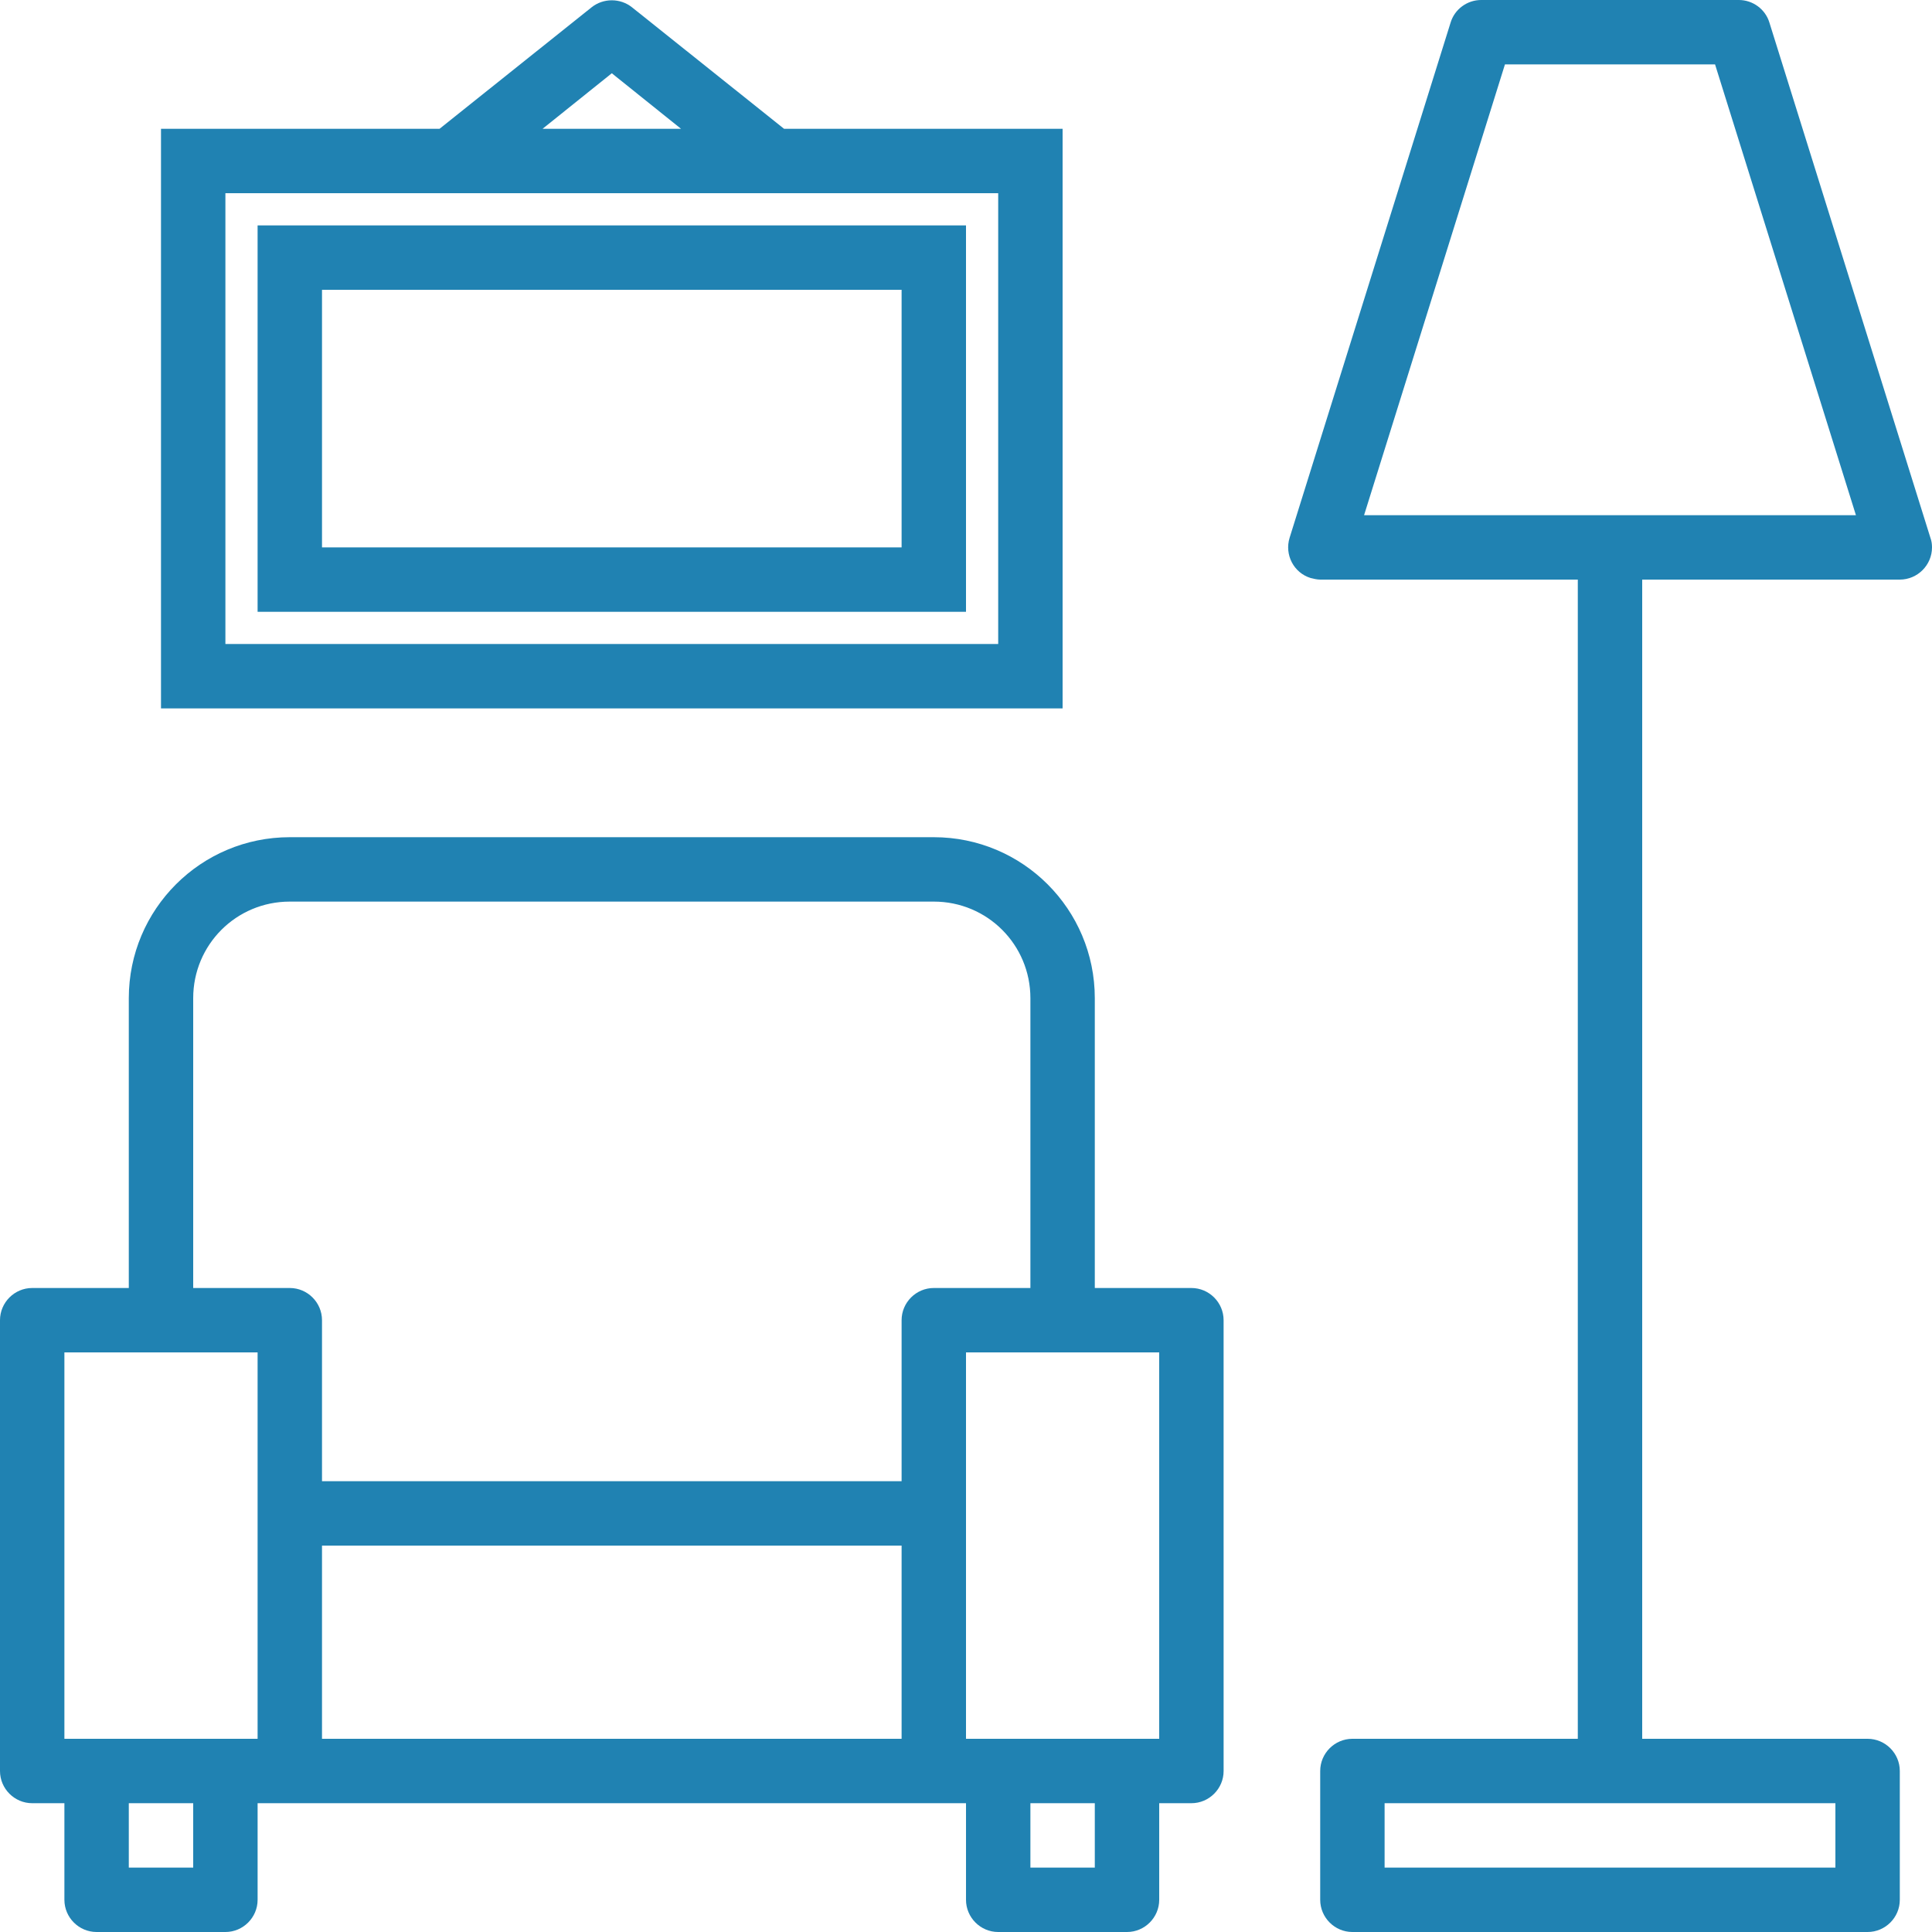
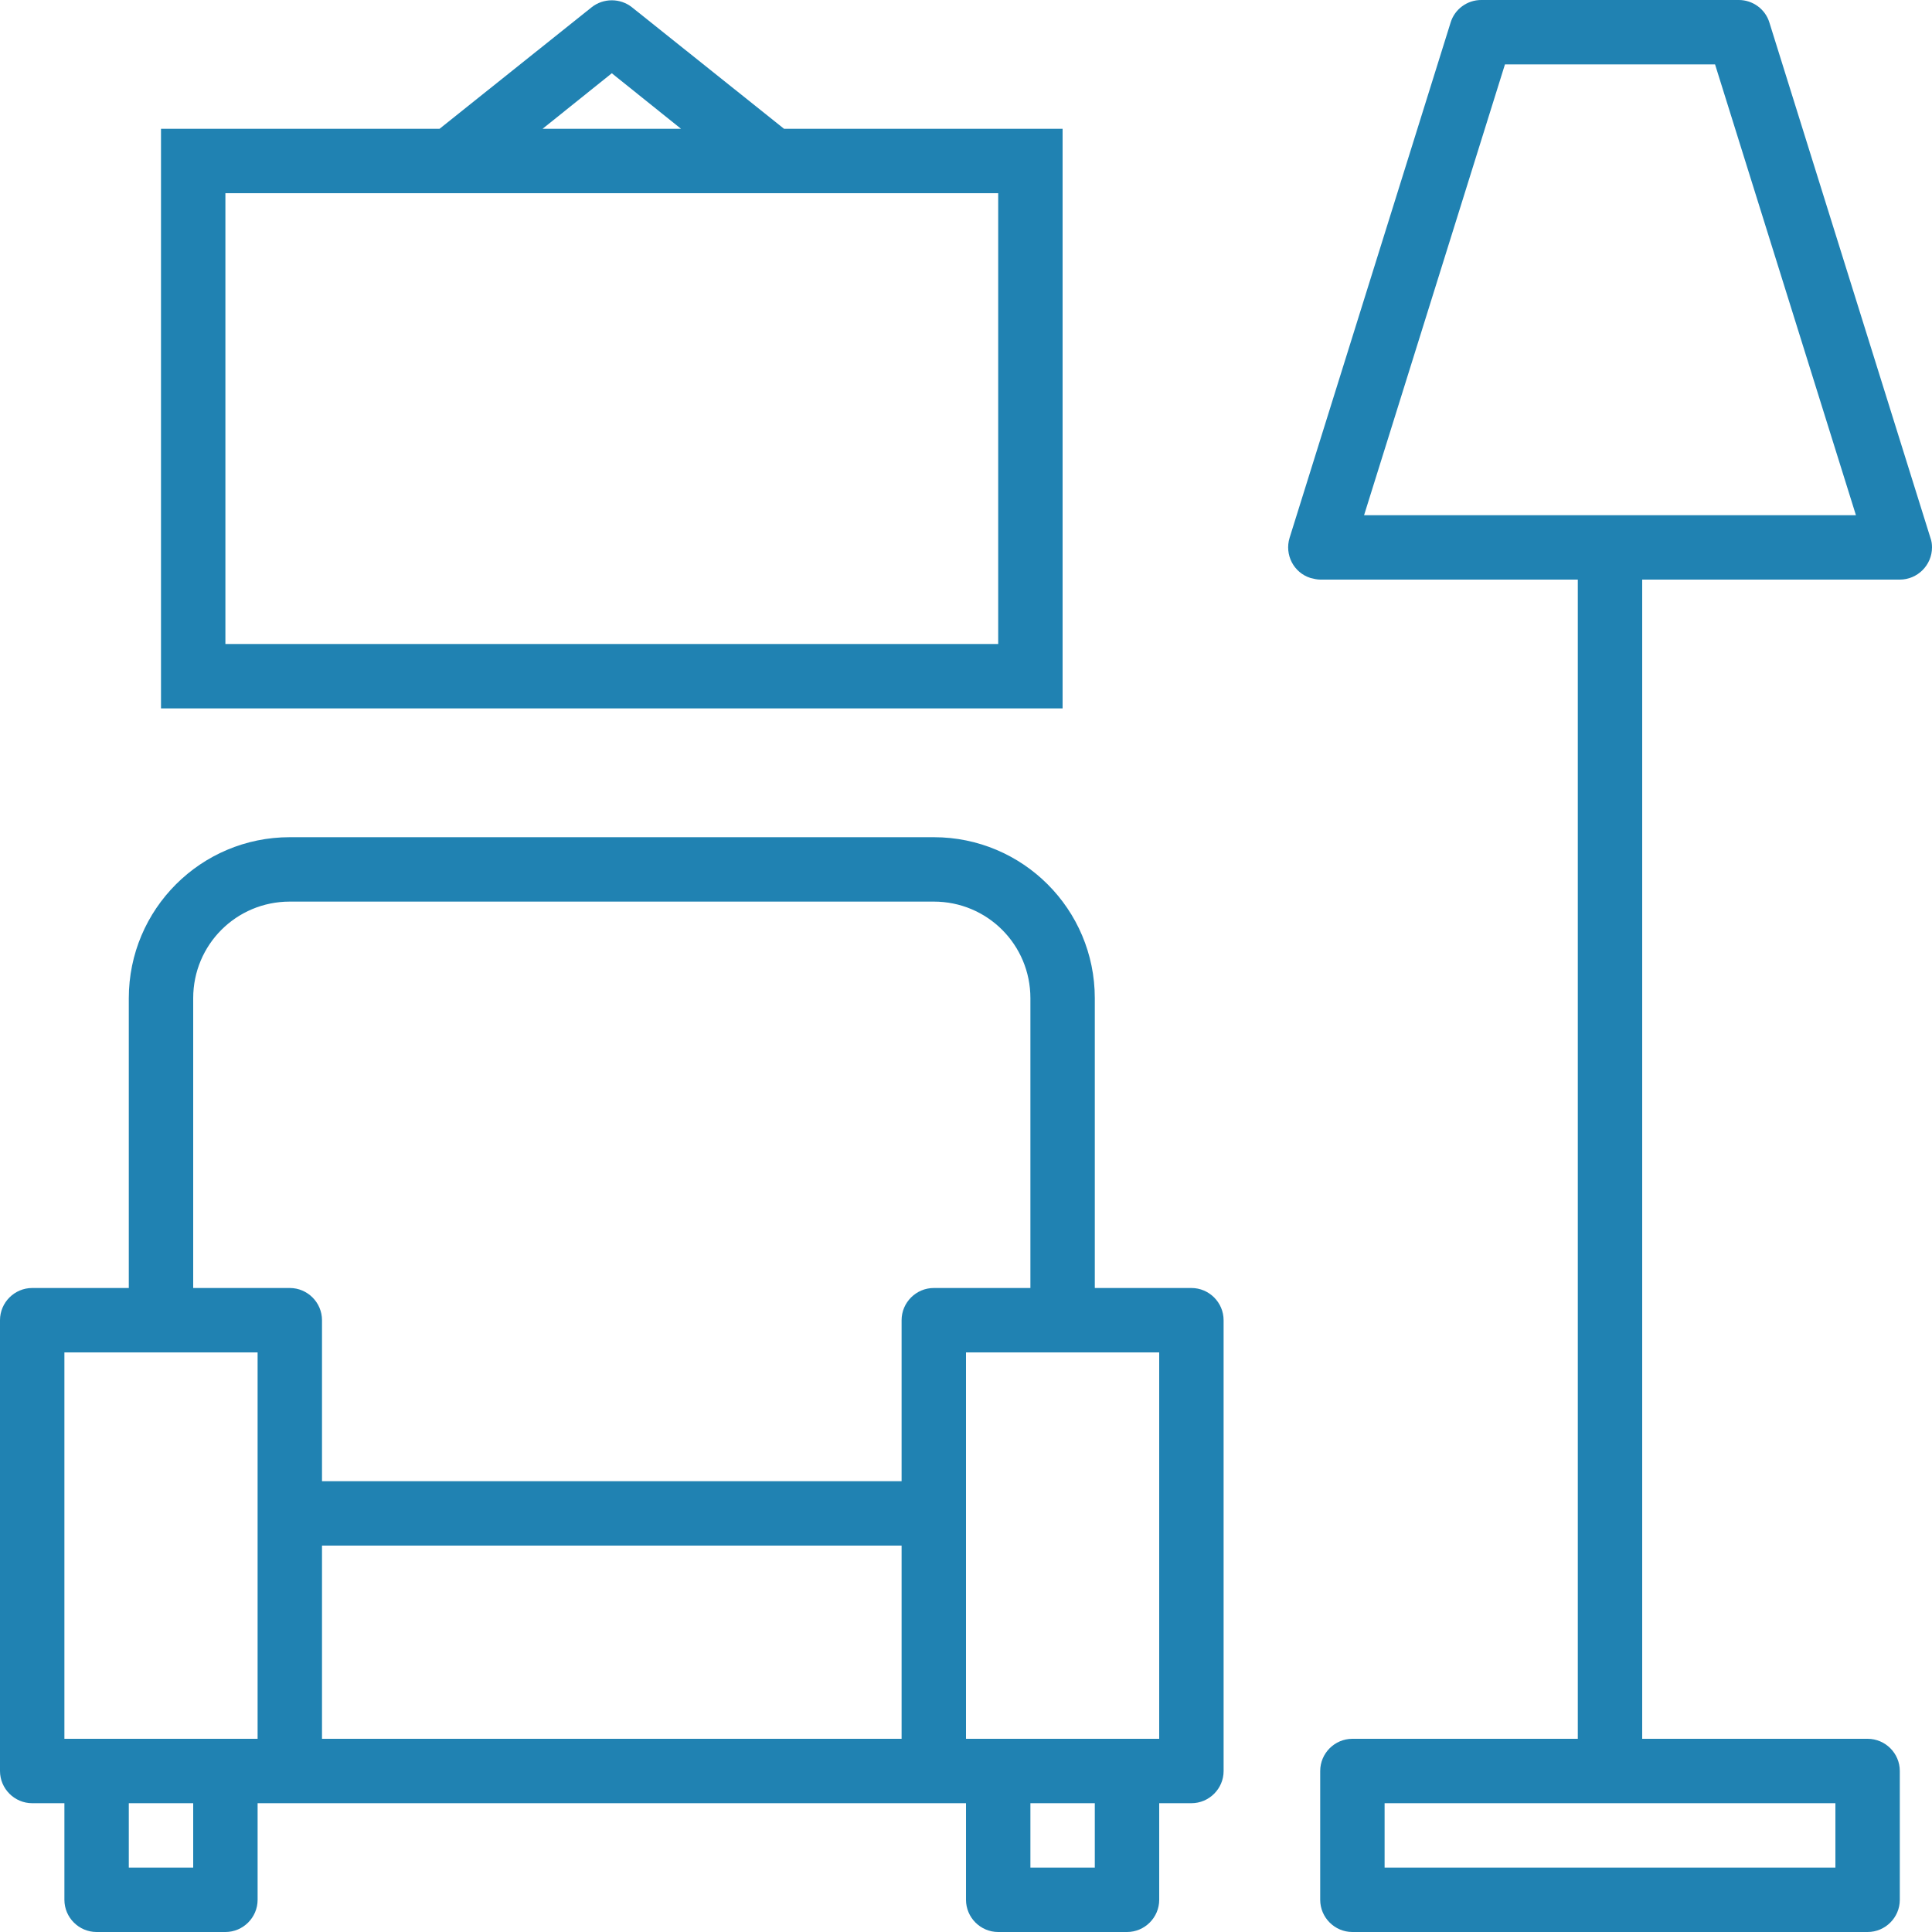
<svg xmlns="http://www.w3.org/2000/svg" version="1.1" id="Capa_1" x="0px" y="0px" viewBox="0 0 480 480" style="enable-background:new 0 0 480 480;" xml:space="preserve">
  <style type="text/css">
	.st0{fill:#2082B2;}
</style>
  <g>
    <g>
      <g>
        <path class="st0" d="M296,320h-24v-72c0-22.1-17.9-40-40-40H72c-22.1,0-40,17.9-40,40v72H8c-4.4,0-8,3.6-8,8v112c0,4.4,3.6,8,8,8     h8v24c0,4.4,3.6,8,8,8h32c4.4,0,8-3.6,8-8v-24h176v24c0,4.4,3.6,8,8,8h32c4.4,0,8-3.6,8-8v-24h8c4.4,0,8-3.6,8-8V328     C304,323.6,300.4,320,296,320z M48,464H32v-16h16V464z M64,432H16v-96h48V432z M224,432H80v-48h144V432z M232,320     c-4.4,0-8,3.6-8,8v40H80v-40c0-4.4-3.6-8-8-8H48v-72c0-13.3,10.7-24,24-24h160c13.3,0,24,10.7,24,24v72H232z M272,464h-16v-16h16     V464z M288,432h-48v-96h48V432z" />
        <path class="st0" d="M479.6,133.6l-40-128c-1-3.3-4.1-5.6-7.6-5.6h-64c-3.5,0-6.6,2.3-7.6,5.6l-40,128c-1.3,4.2,1,8.7,5.2,10     c0.8,0.2,1.6,0.4,2.4,0.4h64v288h-56c-4.4,0-8,3.6-8,8v32c0,4.4,3.6,8,8,8h128c4.4,0,8-3.6,8-8v-32c0-4.4-3.6-8-8-8h-56V144h64     c4.4,0,8-3.6,8-8C480,135.2,479.9,134.4,479.6,133.6z M456,448v16H344v-16H456z M338.9,128l35-112h52.2l35,112H338.9z" />
        <path class="st0" d="M264,32h-69.2L157,1.8c-2.9-2.3-7.1-2.3-10,0L109.2,32H40v144h224V32z M152,18.2L169.2,32h-34.4L152,18.2z      M248,160H56V48h192V160z" />
-         <path class="st0" d="M240,56H64v96h176V56z M224,136H80V72h144V136z" />
      </g>
    </g>
  </g>
</svg>